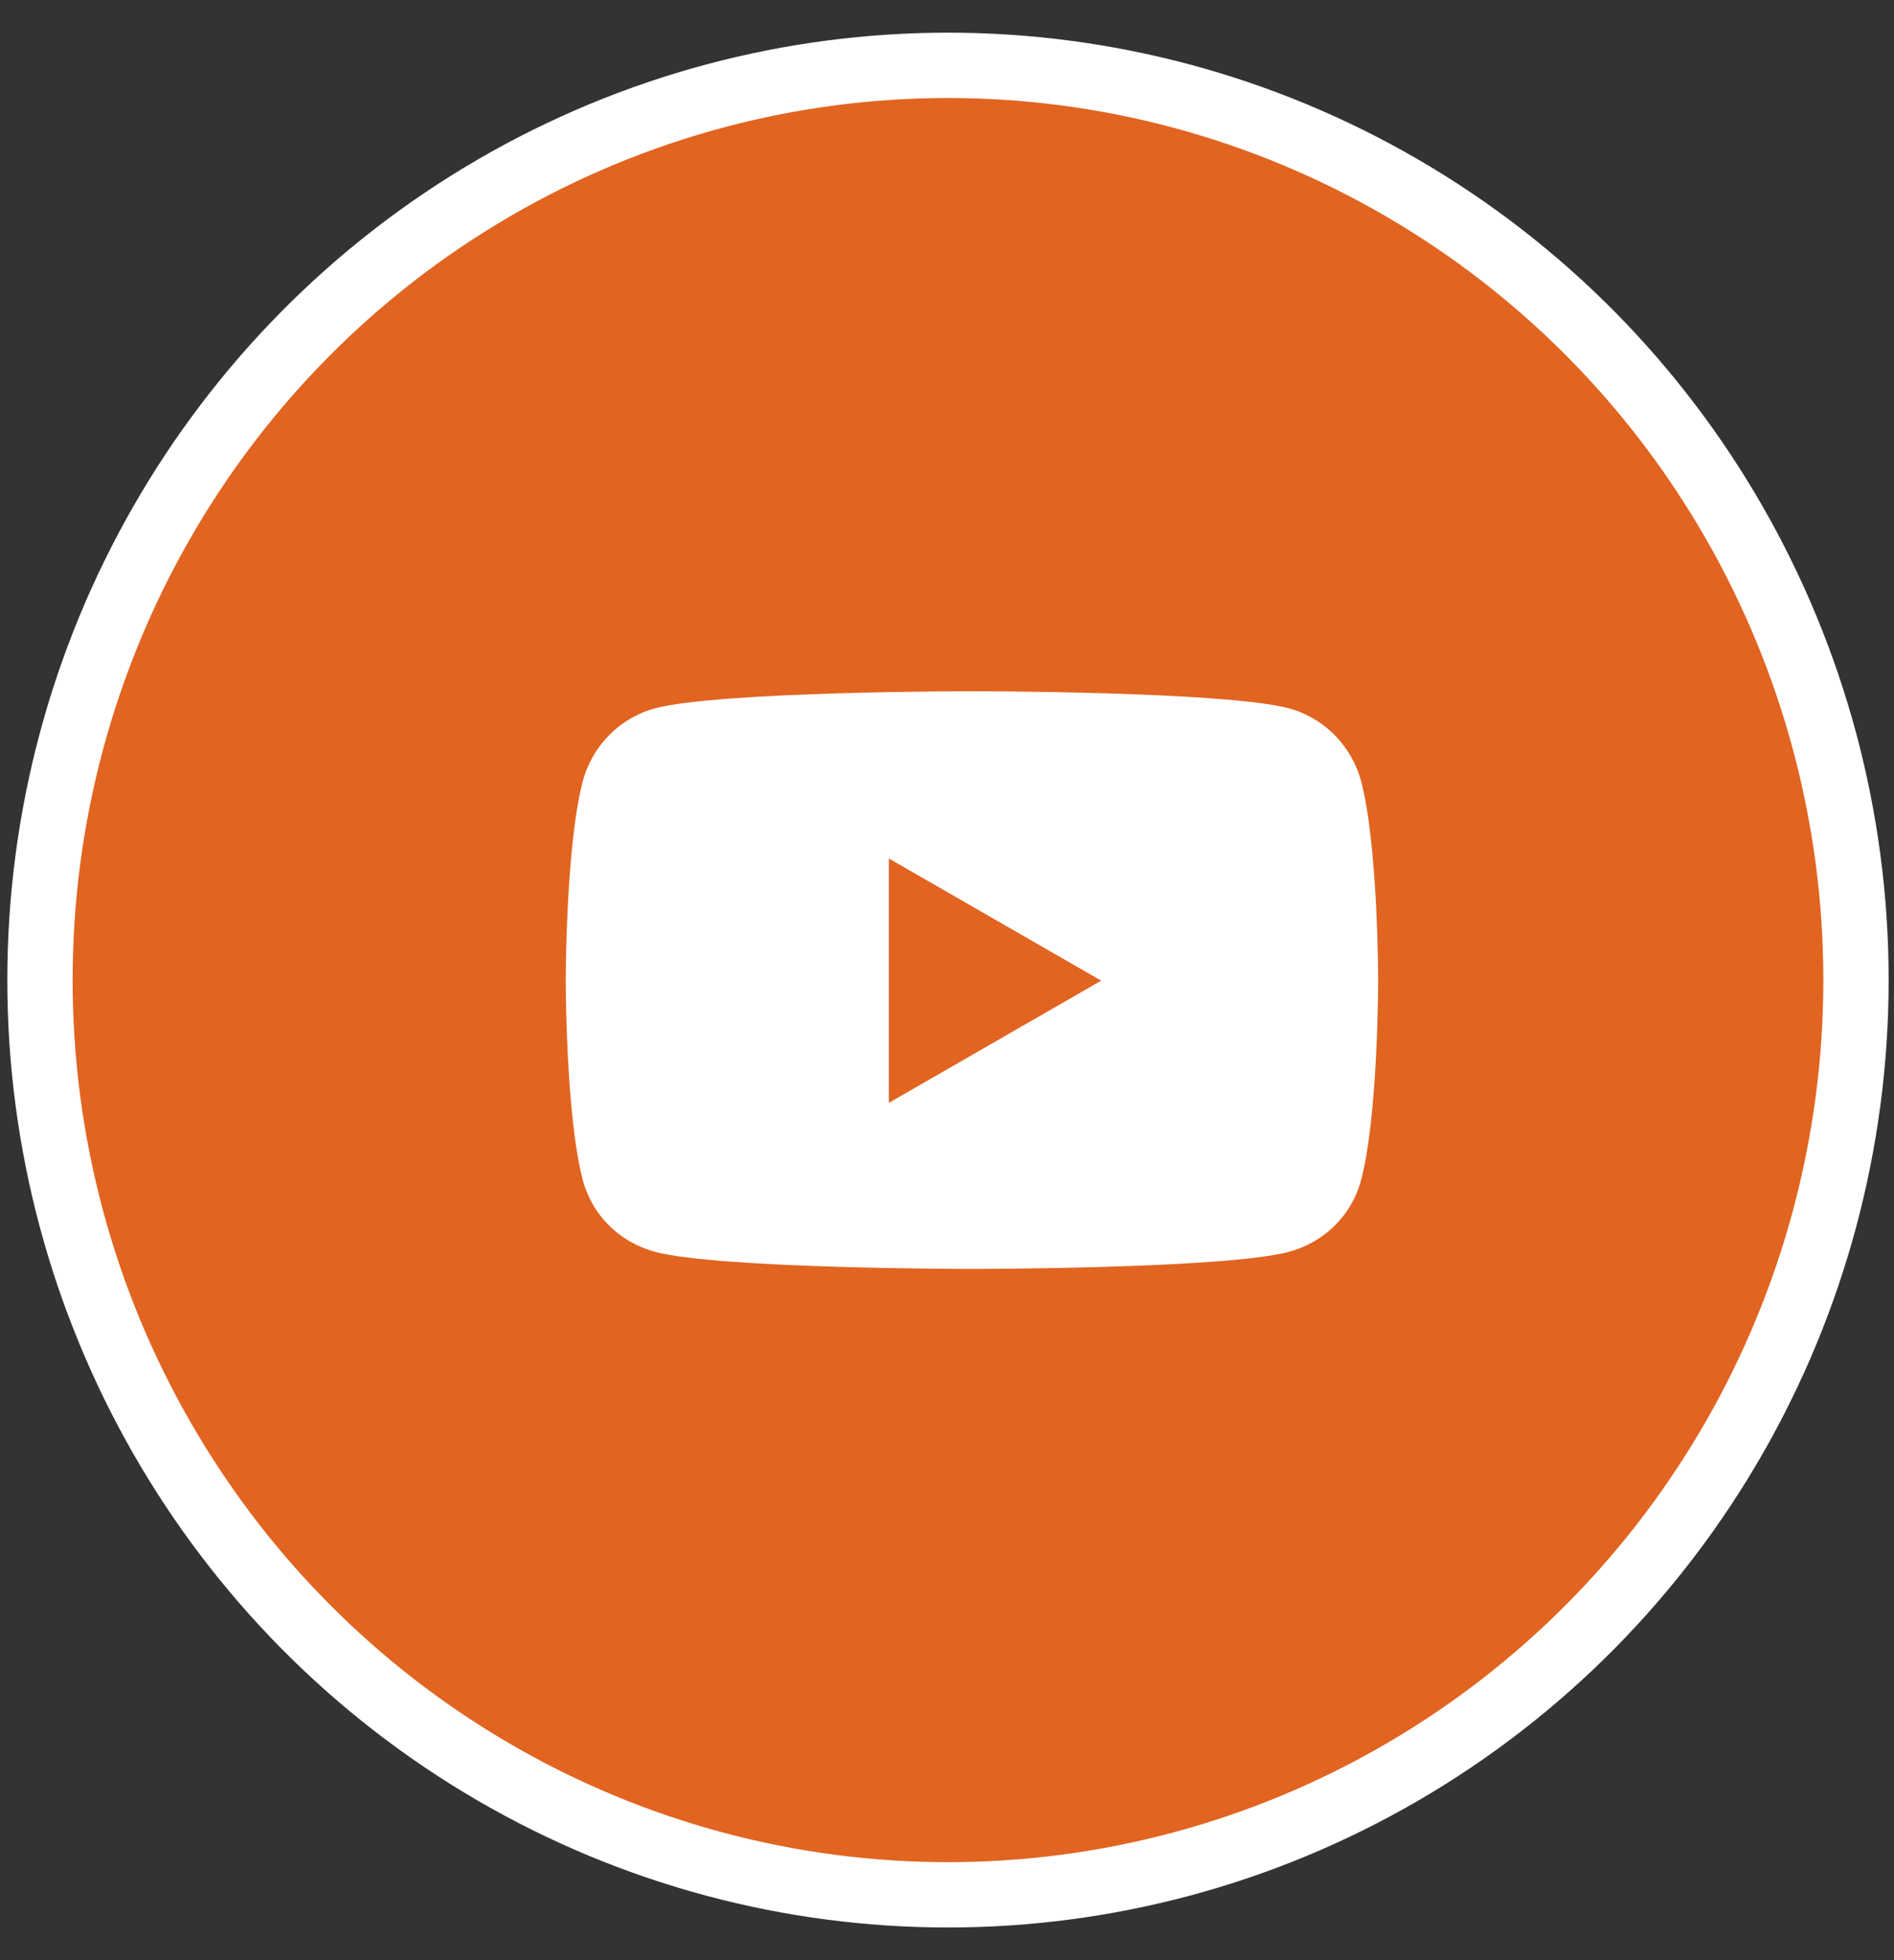
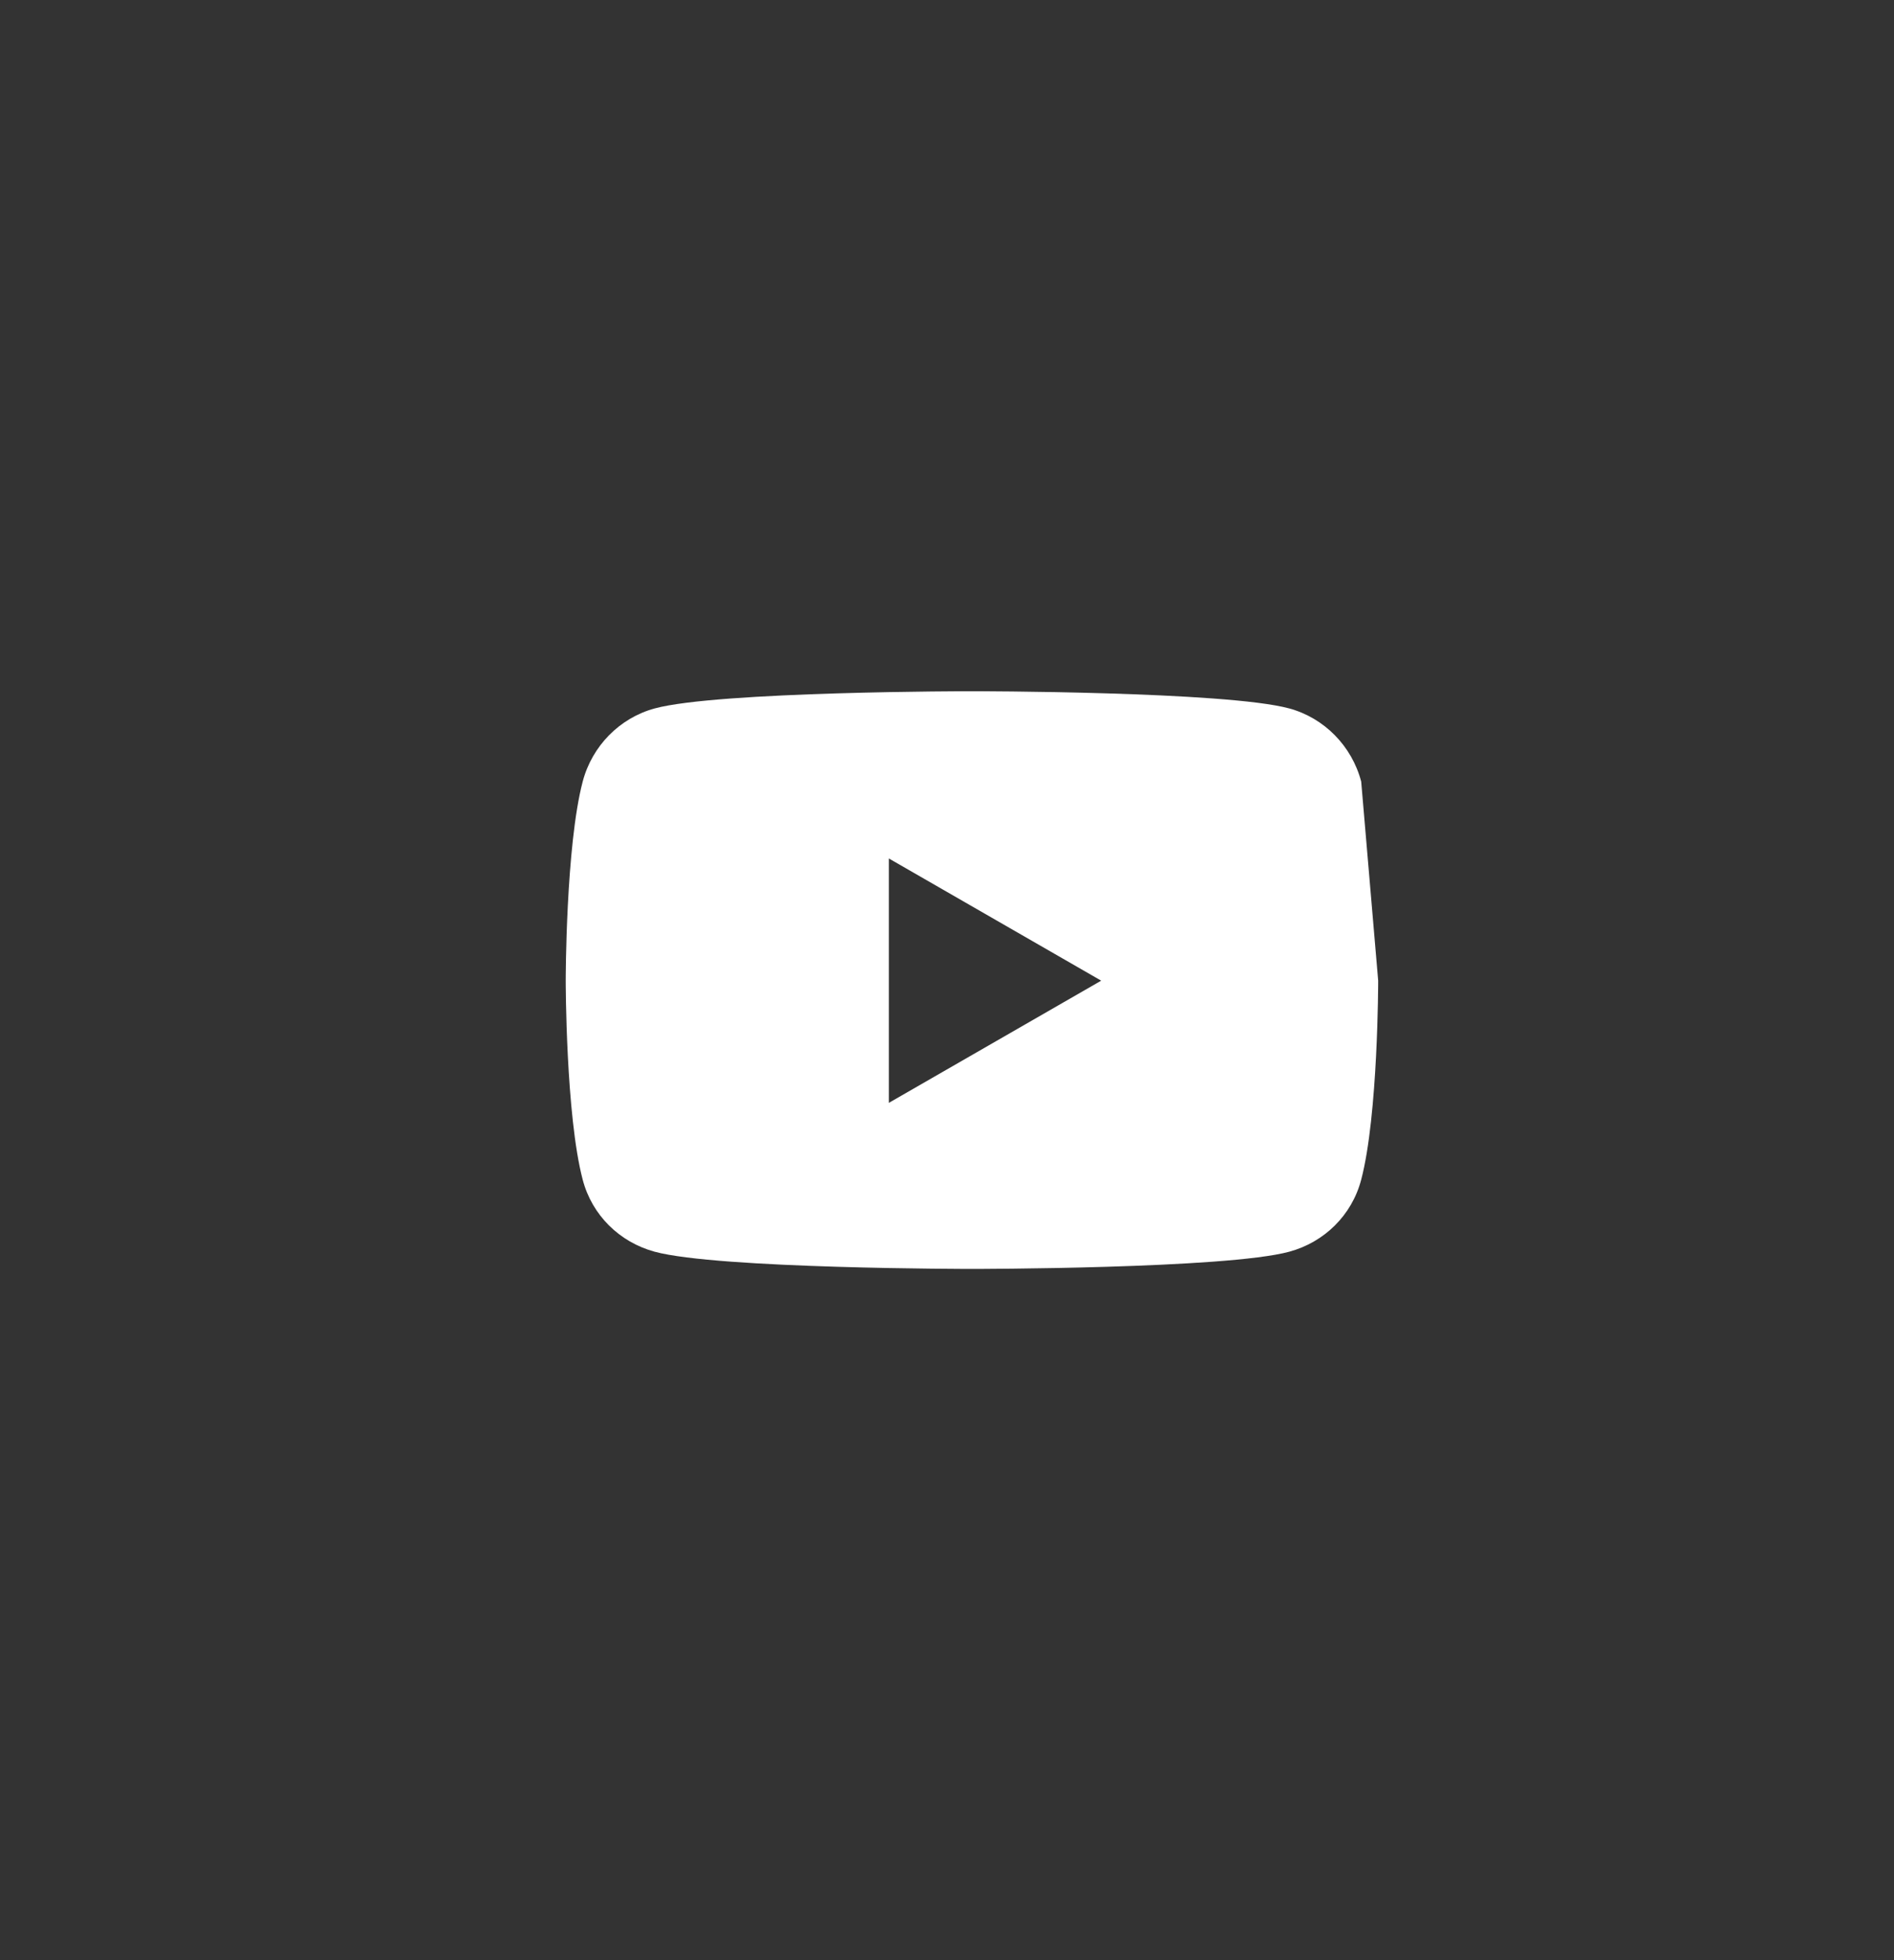
<svg xmlns="http://www.w3.org/2000/svg" viewBox="0 0 29 30">
  <rect x="0" y="0" width="29" height="30" fill="#333333" stroke="none" />
  <g fill="none" fill-rule="evenodd" transform="translate(.612 1)">
-     <ellipse cx="13.903" cy="14" fill="#E16421" stroke="#FFF" rx="13.903" ry="14" />
-     <path fill="#FFF" fill-rule="nonzero" d="M12.18,1.383 C12.037,0.839 11.615,0.41 11.08,0.264 C10.11,0 6.22,0 6.22,0 C6.22,0 2.33,0 1.36,0.264 C0.825,0.41 0.403,0.839 0.26,1.383 C0,2.371 0,4.43 0,4.43 C0,4.43 0,6.489 0.26,7.476 C0.403,8.021 0.825,8.432 1.36,8.578 C2.33,8.842 6.22,8.842 6.22,8.842 C6.22,8.842 10.11,8.842 11.08,8.578 C11.615,8.432 12.037,8.021 12.18,7.476 C12.44,6.489 12.44,4.43 12.44,4.43 C12.44,4.43 12.44,2.371 12.18,1.383 Z M4.948,6.3 L4.948,2.56 L8.199,4.43 L4.948,6.3 Z" transform="translate(8.05 9.579)" />
+     <path fill="#FFF" fill-rule="nonzero" d="M12.18,1.383 C12.037,0.839 11.615,0.41 11.08,0.264 C10.11,0 6.22,0 6.22,0 C6.22,0 2.33,0 1.36,0.264 C0.825,0.41 0.403,0.839 0.26,1.383 C0,2.371 0,4.43 0,4.43 C0,4.43 0,6.489 0.26,7.476 C0.403,8.021 0.825,8.432 1.36,8.578 C2.33,8.842 6.22,8.842 6.22,8.842 C6.22,8.842 10.11,8.842 11.08,8.578 C11.615,8.432 12.037,8.021 12.18,7.476 C12.44,6.489 12.44,4.43 12.44,4.43 Z M4.948,6.3 L4.948,2.56 L8.199,4.43 L4.948,6.3 Z" transform="translate(8.05 9.579)" />
  </g>
</svg>